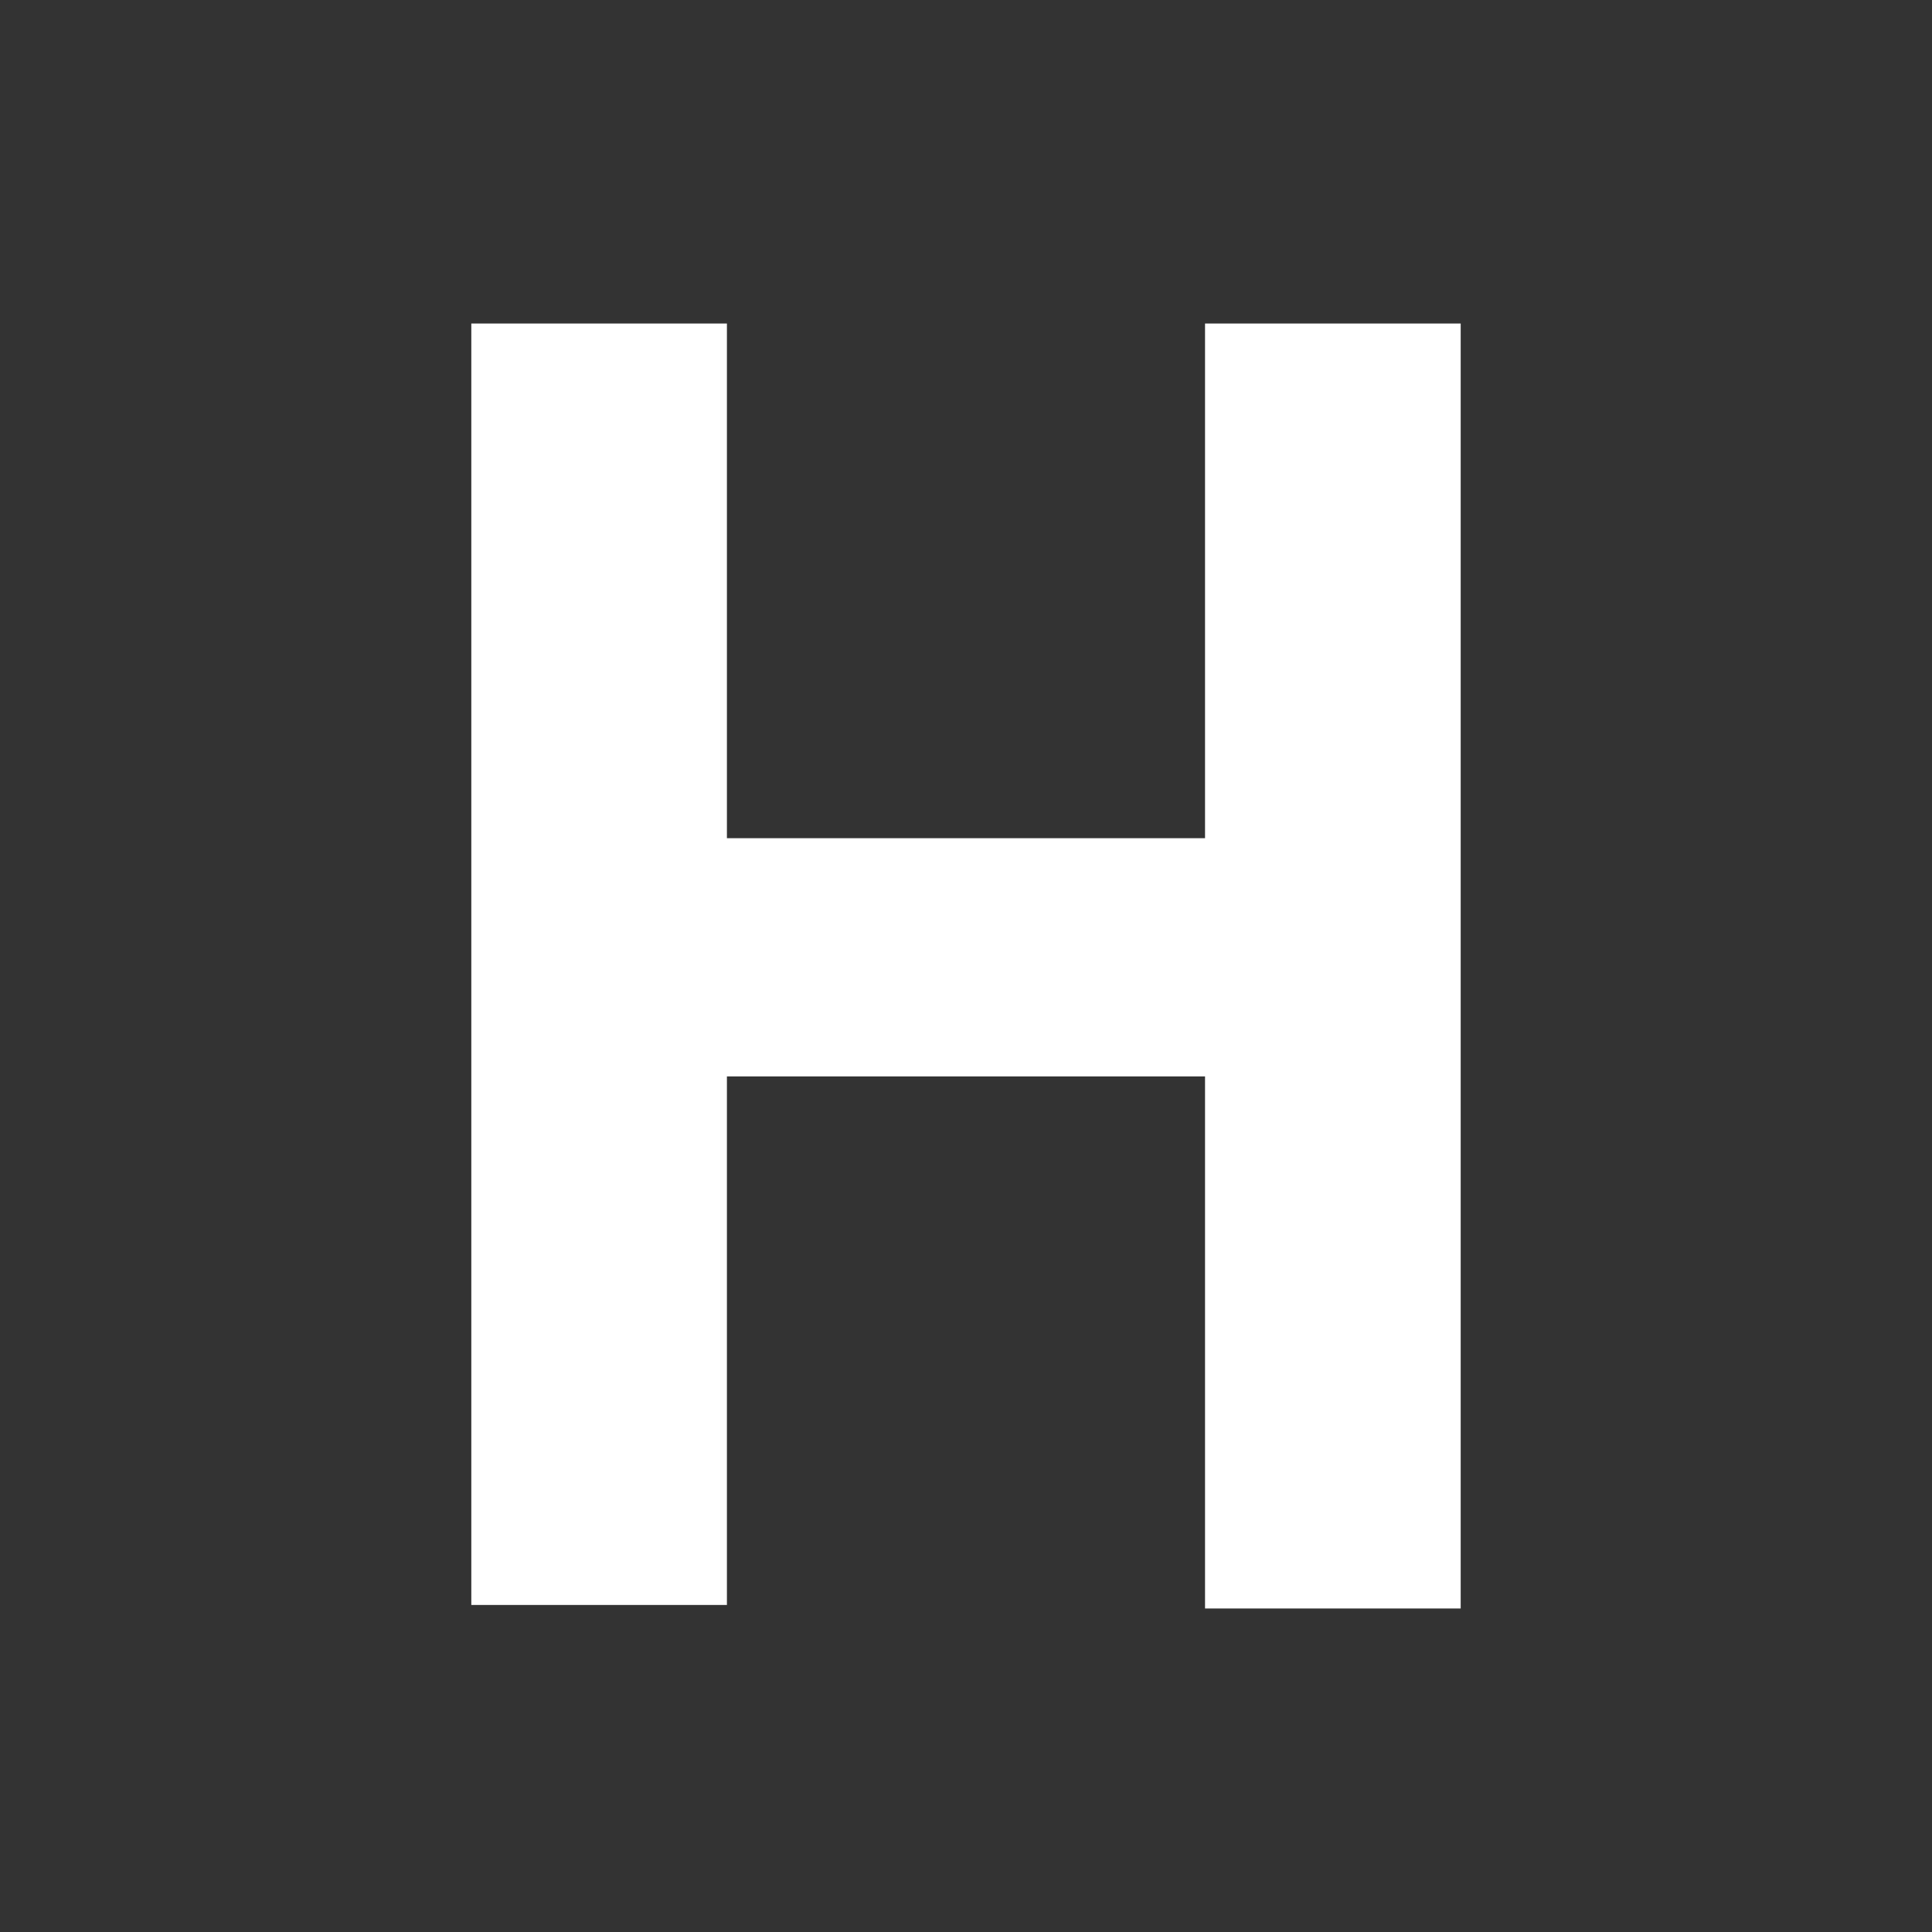
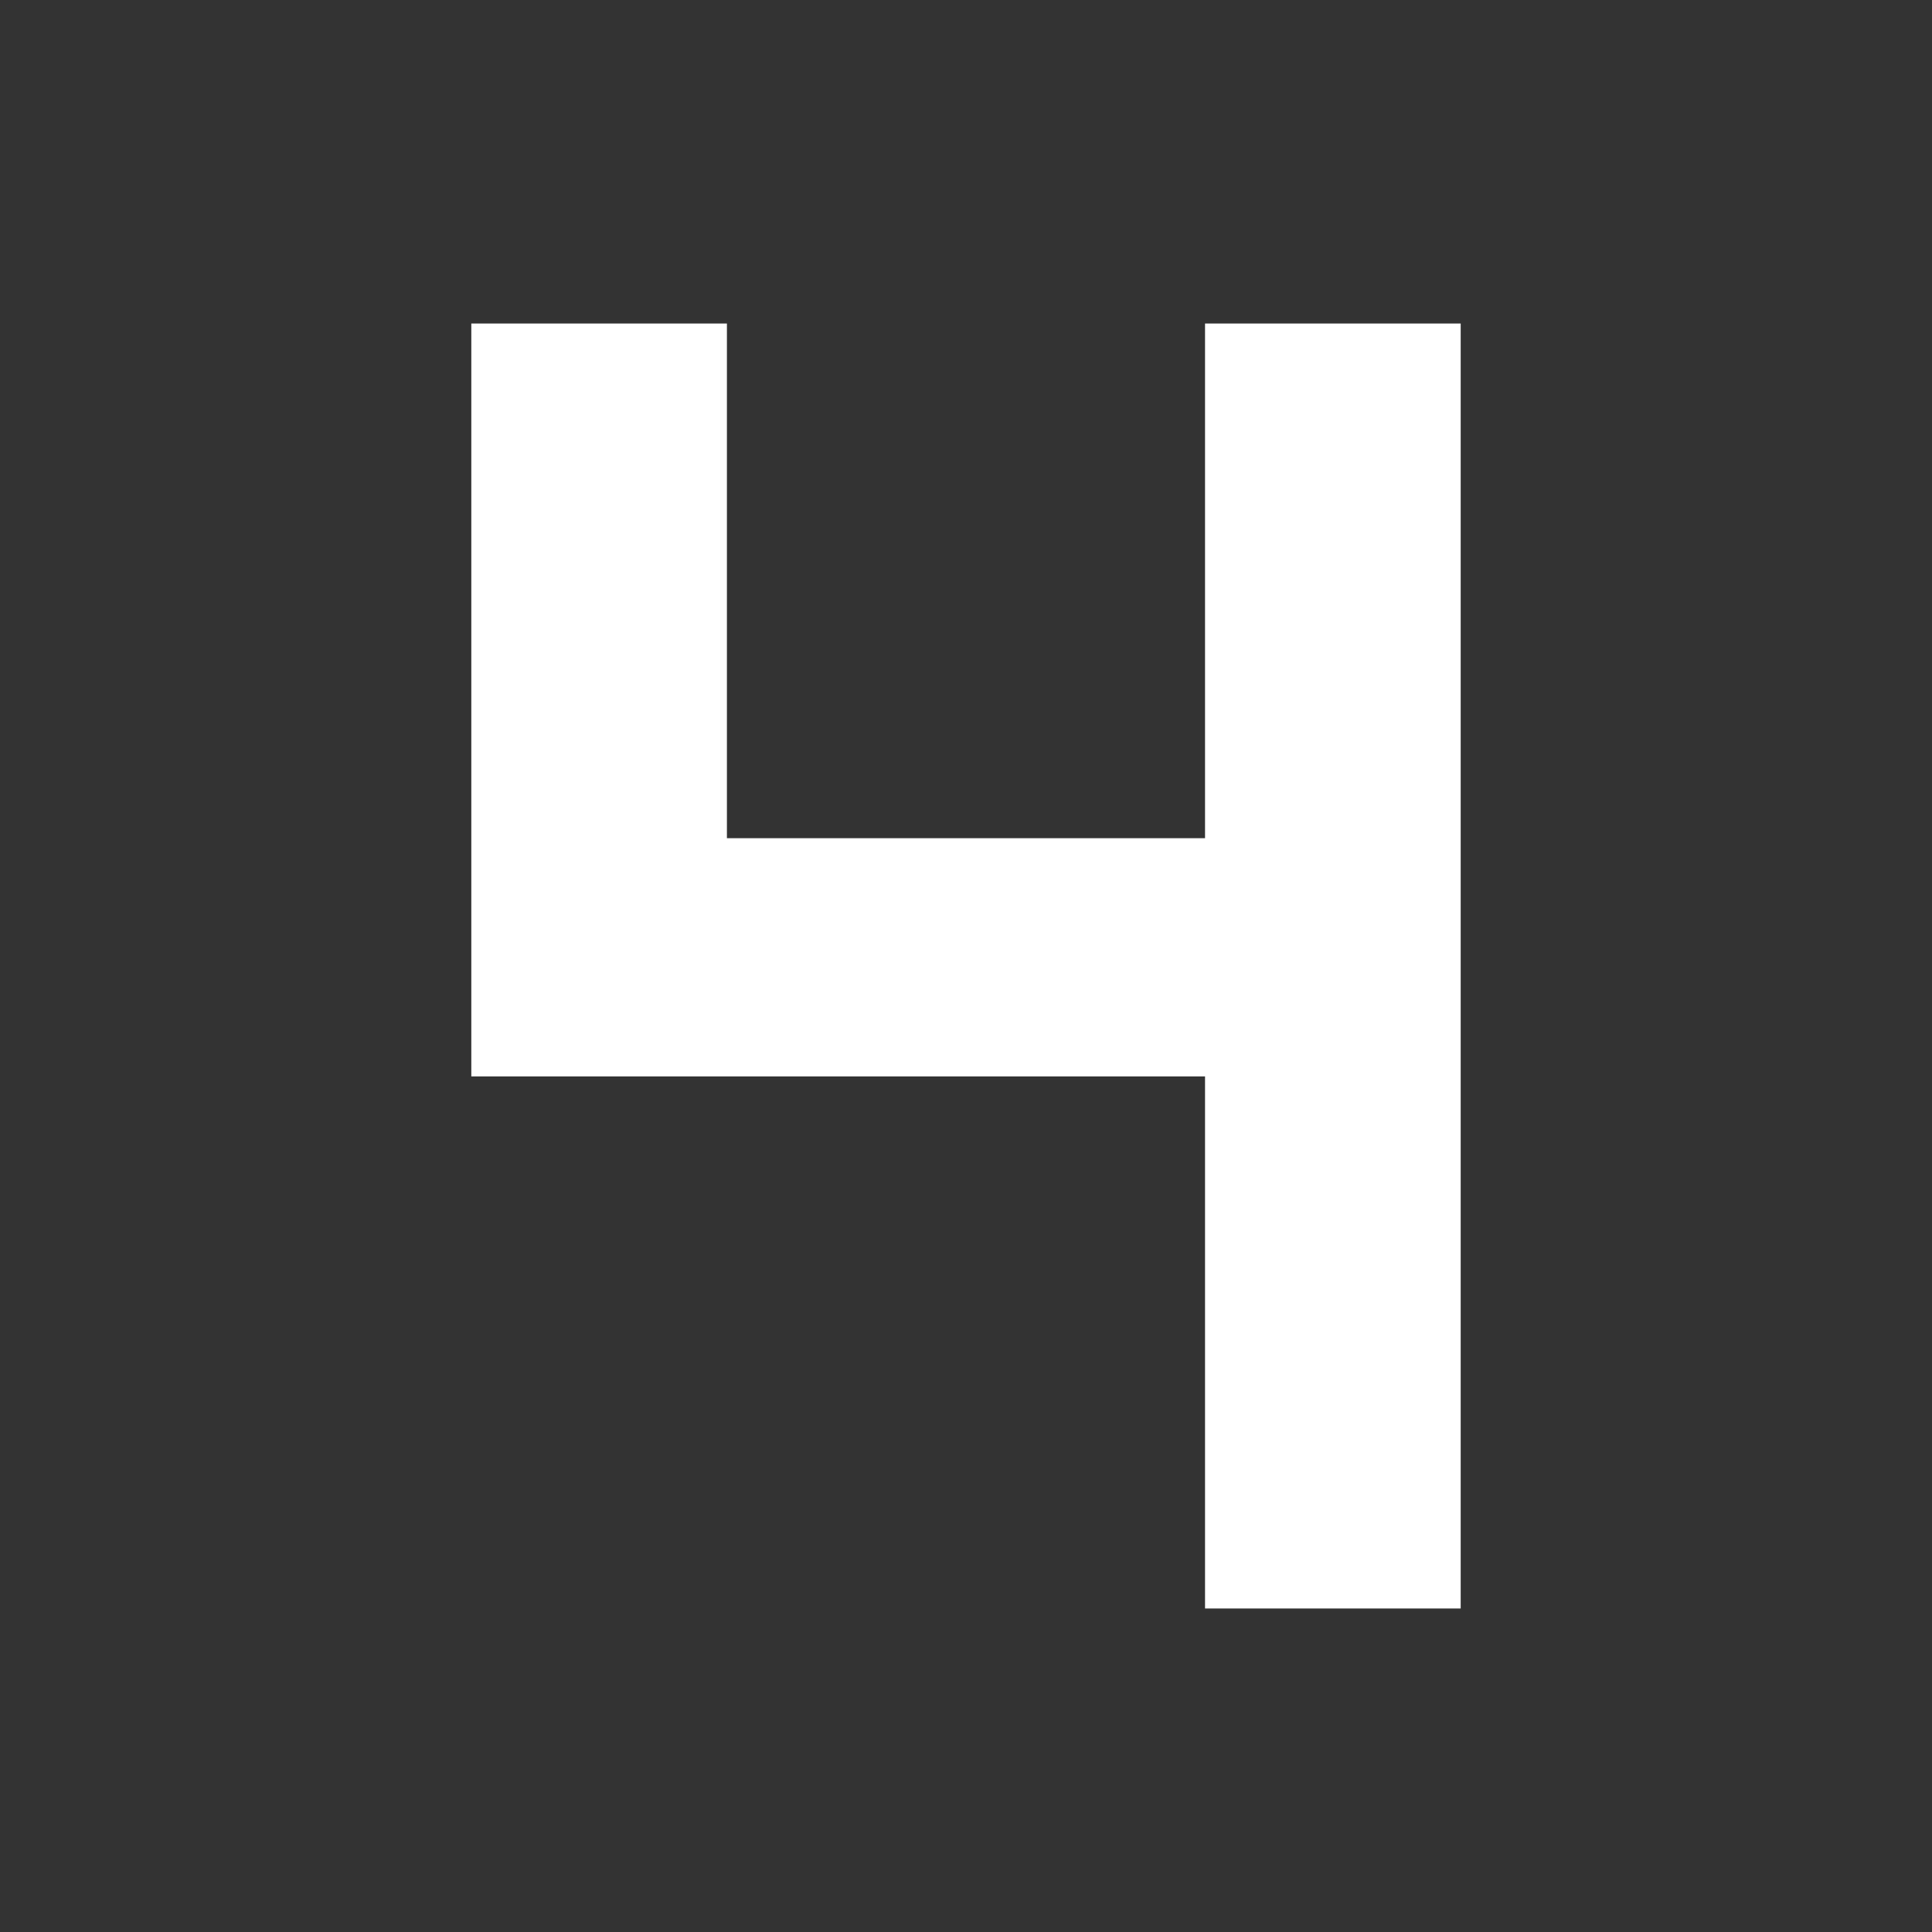
<svg xmlns="http://www.w3.org/2000/svg" version="1.1" id="圖層_1" x="0px" y="0px" width="40px" height="40px" viewBox="-11 -13.5 40 40" enable-background="new -11 -13.5 40 40" xml:space="preserve">
  <rect x="-11" y="-13.5" width="40" height="40" fill="#333333" stroke="none" />
  <g>
    <g>
-       <path fill="#FFFFFF" d="M4.05,8.786v10.943h-5.292V-6.802H4.05V3.854h9.899V-6.802h5.293v26.604h-5.293V8.786H4.05z" />
+       <path fill="#FFFFFF" d="M4.05,8.786h-5.292V-6.802H4.05V3.854h9.899V-6.802h5.293v26.604h-5.293V8.786H4.05z" />
    </g>
  </g>
</svg>